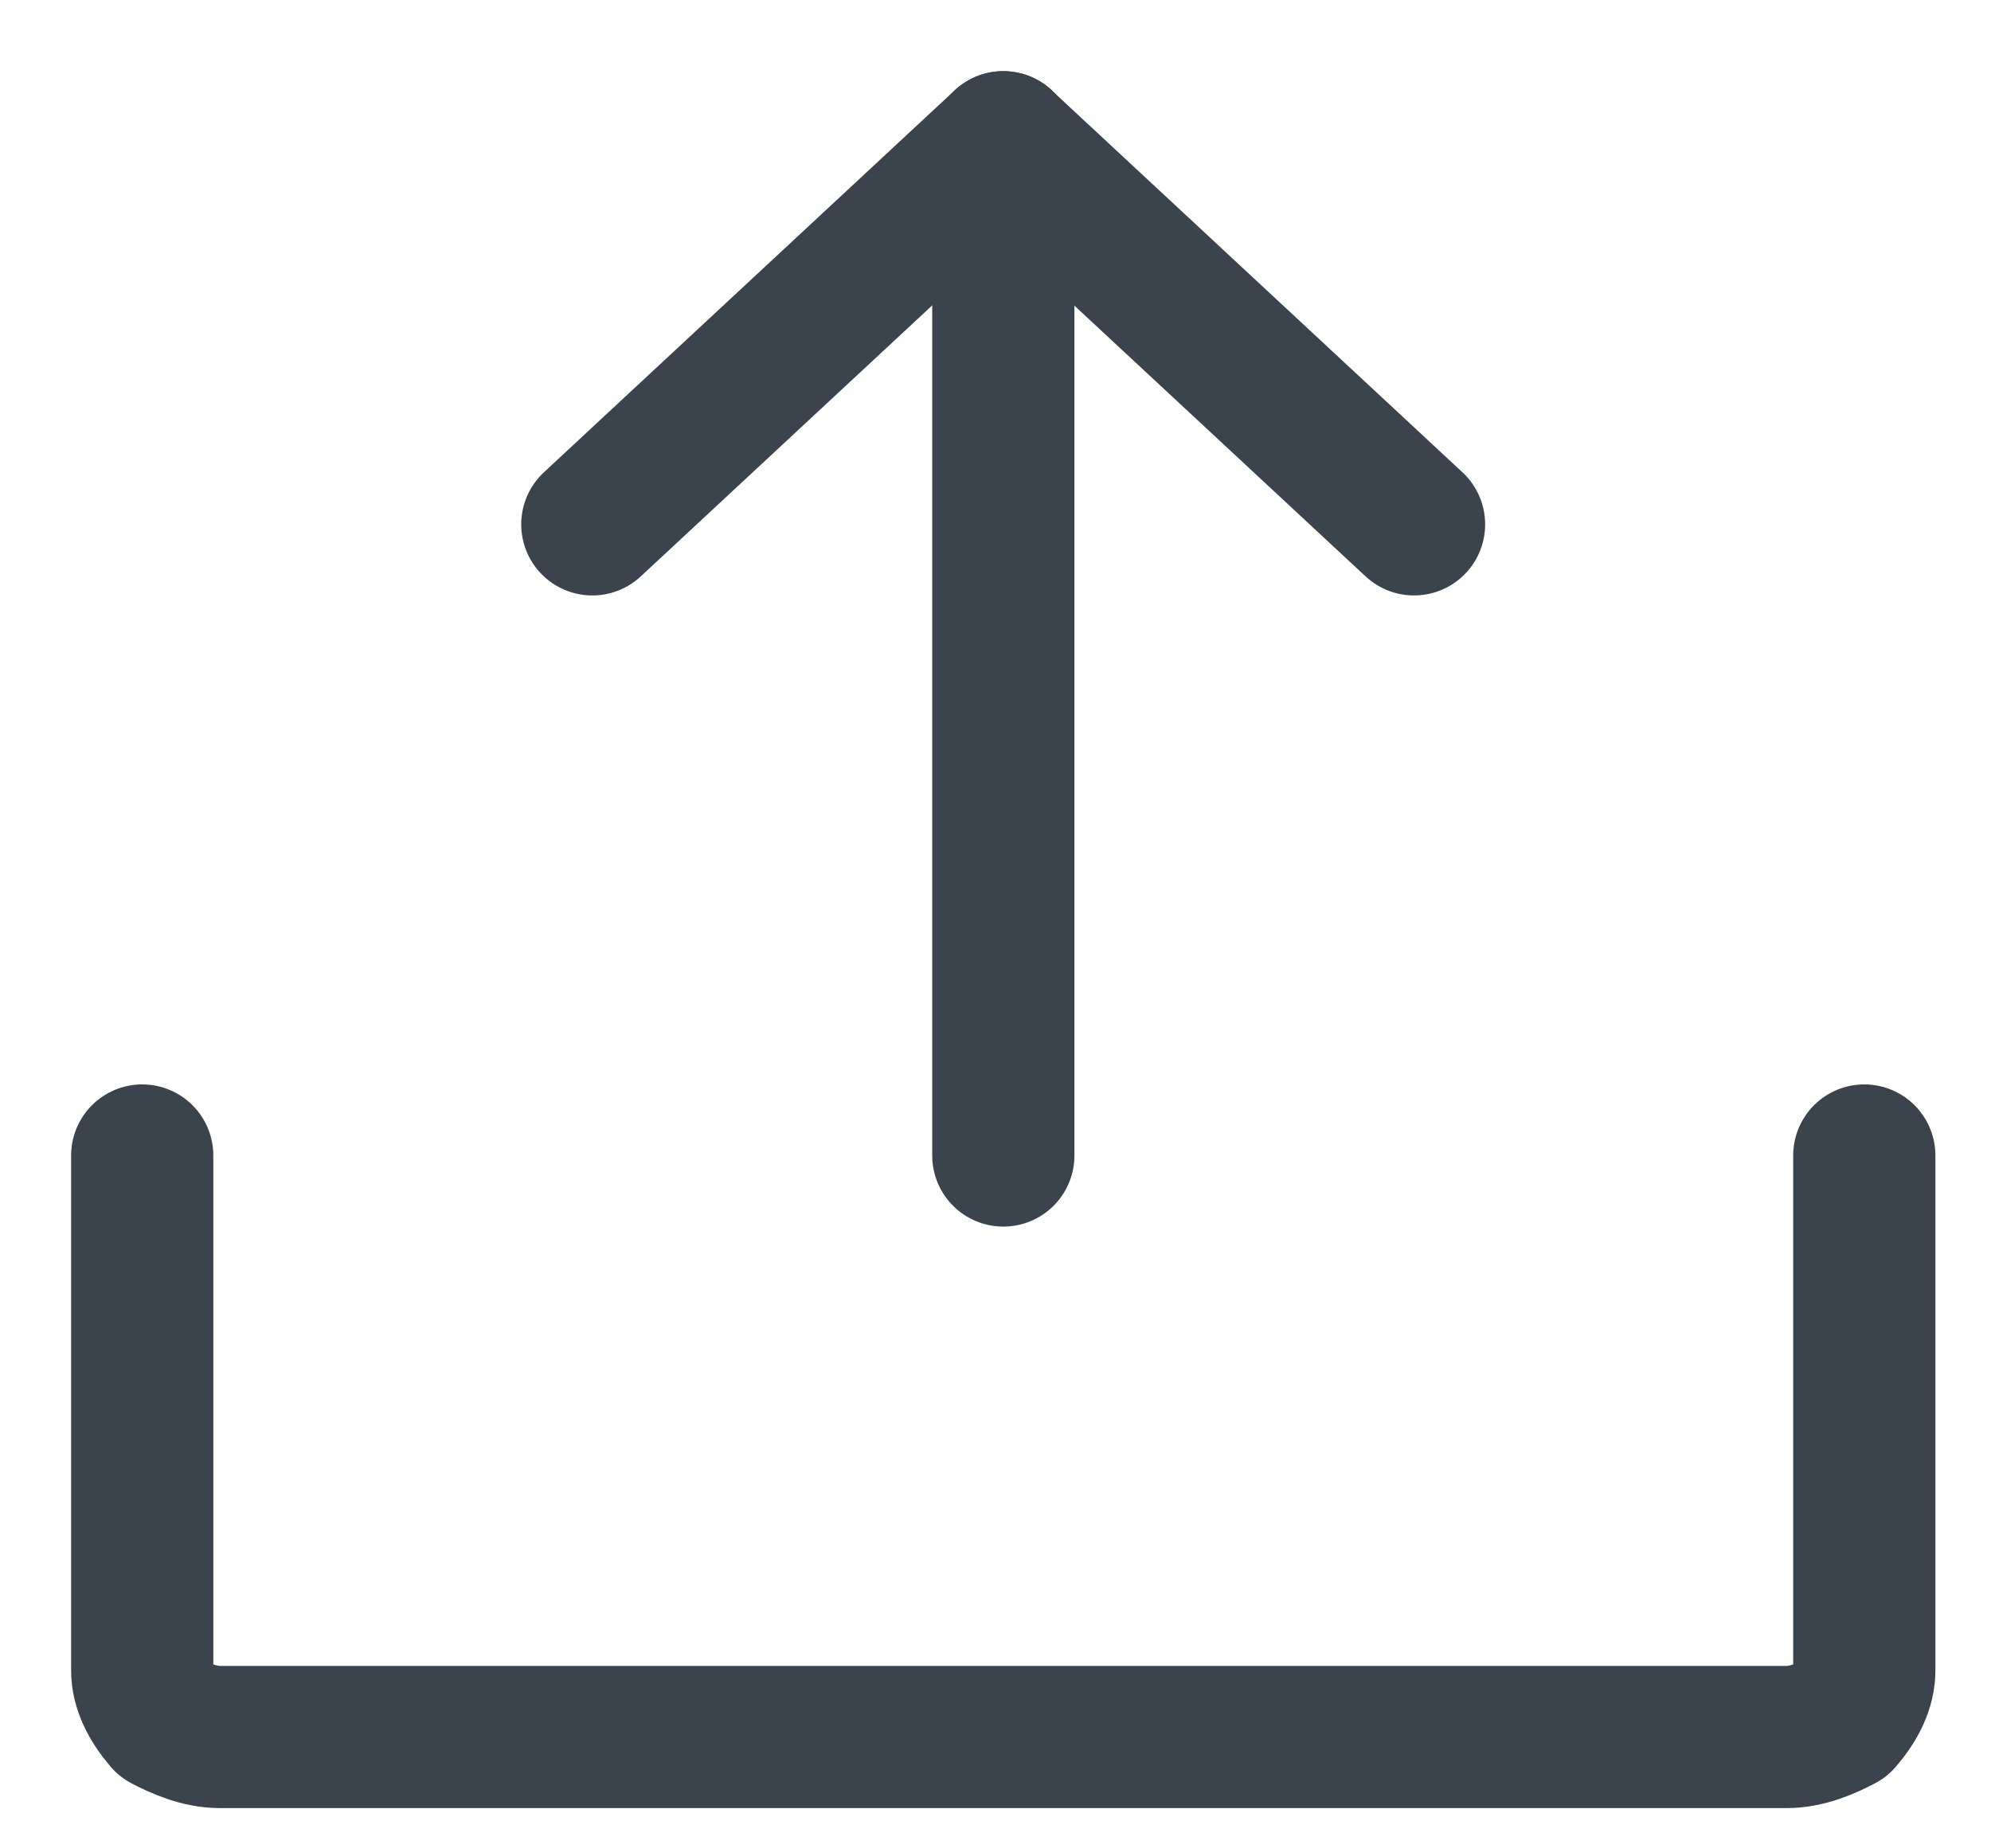
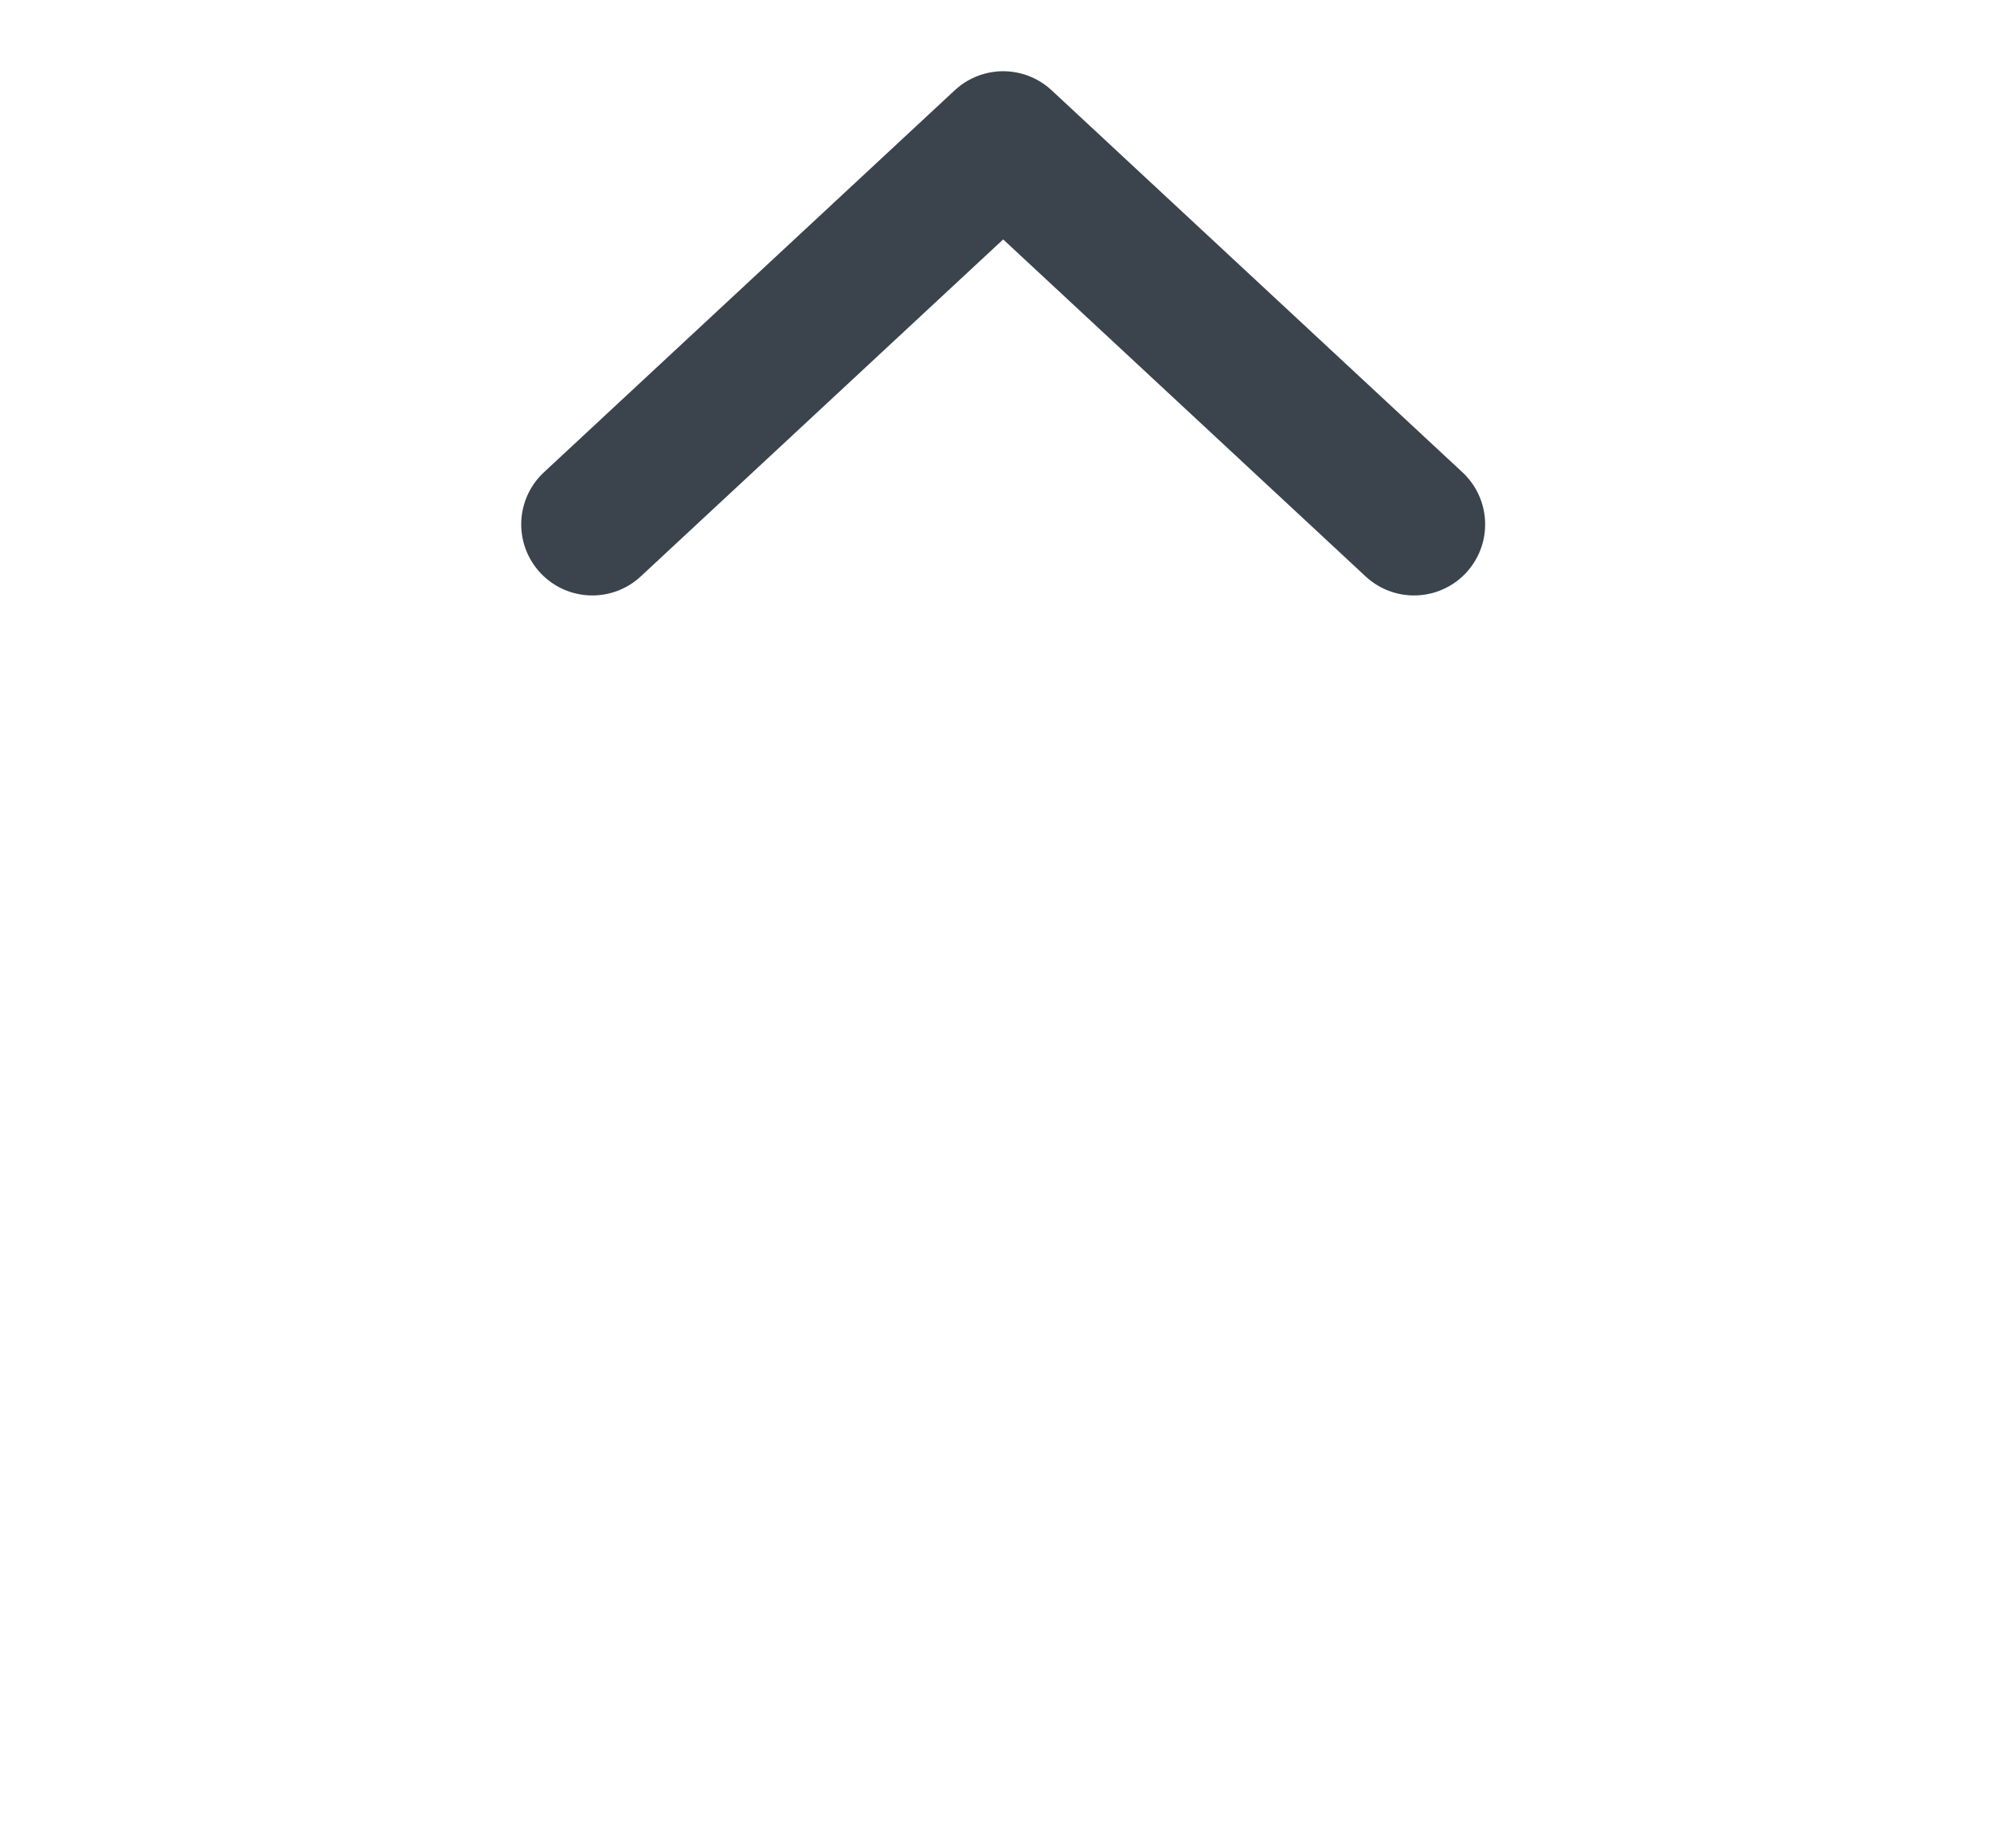
<svg xmlns="http://www.w3.org/2000/svg" width="14" height="13" viewBox="0 0 14 13" fill="none">
  <path d="M4.165 3.688L7.054 1.001L9.943 3.688" stroke="#3B444D" stroke-linecap="round" stroke-linejoin="round" />
-   <path d="M7.055 8.127V1" stroke="#3B444D" stroke-linecap="round" stroke-linejoin="round" />
-   <path d="M13.109 8.127V11.748C13.109 11.865 13.053 11.982 12.952 12.1C12.845 12.156 12.707 12.217 12.562 12.217H1.547C1.403 12.217 1.264 12.156 1.157 12.1C1.057 11.982 1 11.865 1 11.748V8.127" stroke="#3B444D" stroke-linecap="round" stroke-linejoin="round" />
</svg>